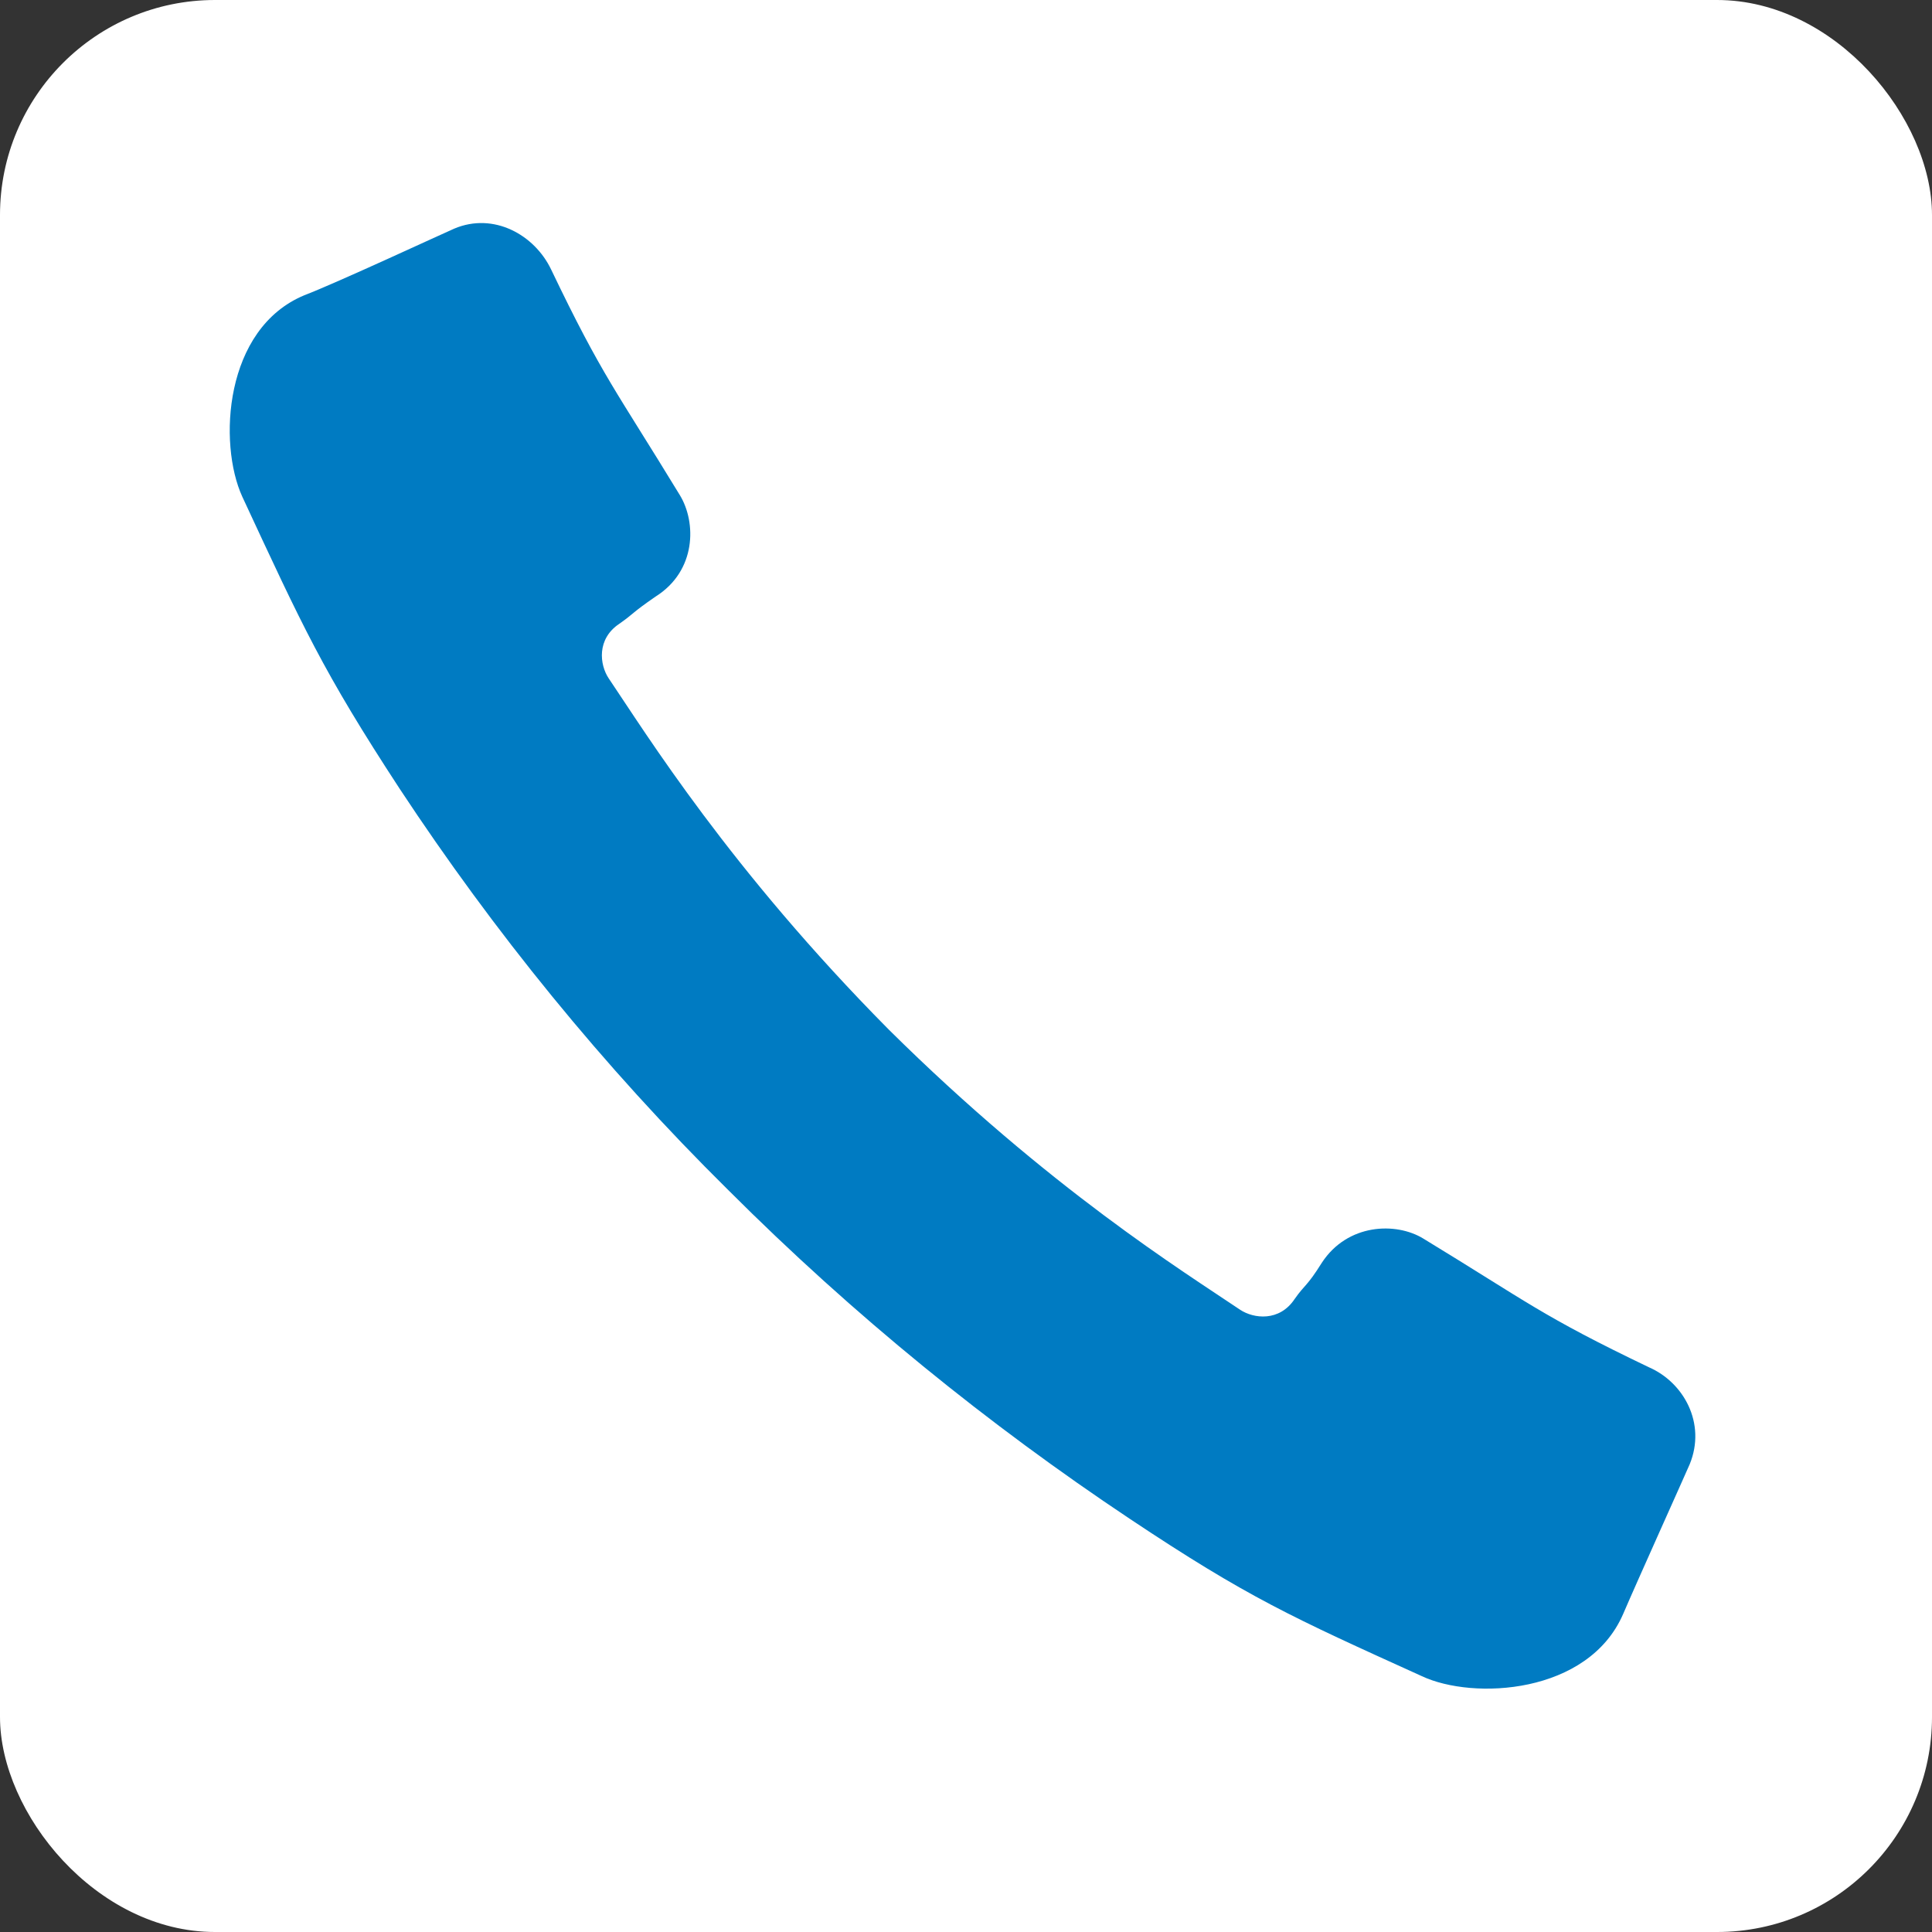
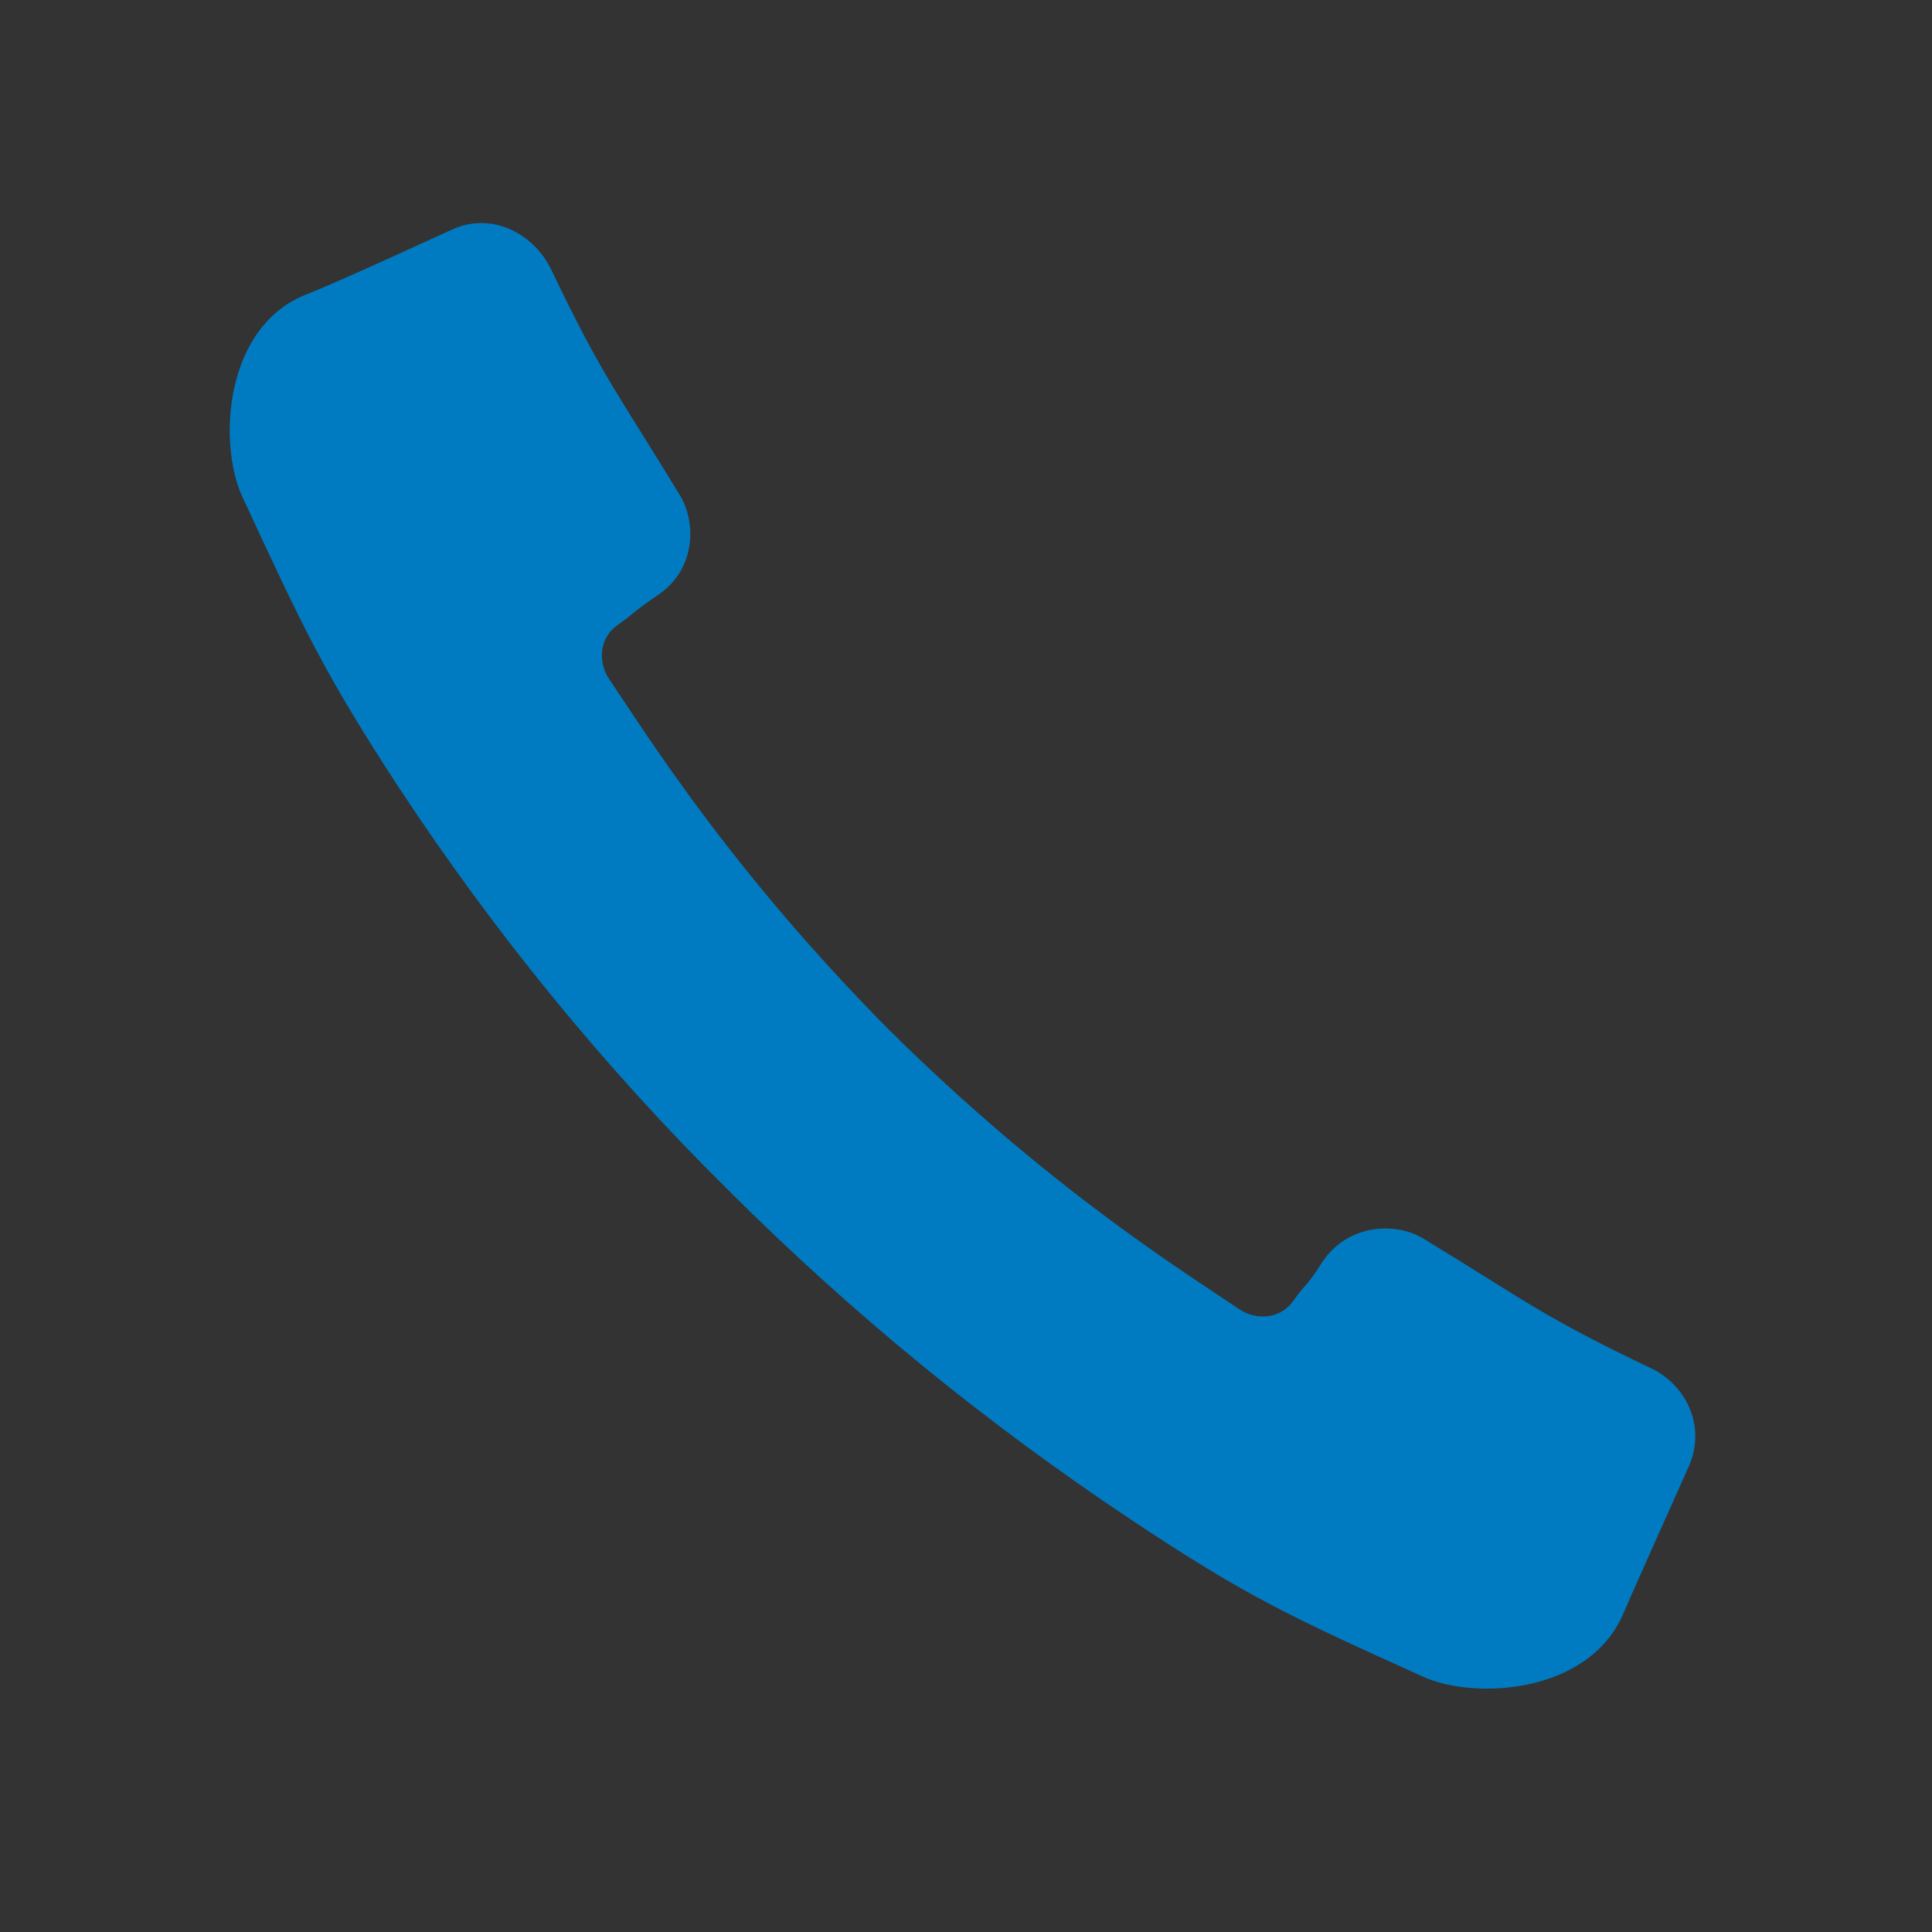
<svg xmlns="http://www.w3.org/2000/svg" id="_レイヤー_2" data-name="レイヤー 2" viewBox="0 0 12.76 12.76">
  <rect x="0" y="0" width="12.76" height="12.76" fill="#333333" stroke="none" />
  <defs>
    <style>
      .cls-1 {
        fill: #fff;
      }

      .cls-1, .cls-2 {
        stroke-width: 0px;
      }

      .cls-2 {
        fill: #007bc2;
      }
    </style>
  </defs>
  <g id="_画像_イラスト" data-name="画像_イラスト">
    <g>
-       <rect class="cls-1" width="12.76" height="12.76" rx="1.42" ry="1.42" />
      <path class="cls-2" d="M5.87,6.8c-1.05-1.06-1.6-1.95-1.85-2.32-.06-.09-.08-.26.07-.36.1-.07.08-.07.24-.18.27-.17.27-.49.16-.67-.42-.69-.51-.78-.85-1.49-.11-.23-.38-.38-.64-.27-.07.03-.78.36-.99.44-.53.22-.57.98-.41,1.33.4.86.53,1.15,1.04,1.93.62.94,1.34,1.83,2.17,2.65.83.83,1.72,1.55,2.65,2.17.78.52,1.07.65,1.93,1.04.34.16,1.1.12,1.33-.41.09-.21.41-.92.44-.99.11-.27-.04-.54-.27-.64-.71-.34-.8-.43-1.49-.85-.18-.11-.5-.1-.67.16-.1.16-.11.14-.18.24-.1.15-.27.13-.36.07-.37-.25-1.26-.8-2.32-1.85Z" />
    </g>
  </g>
</svg>